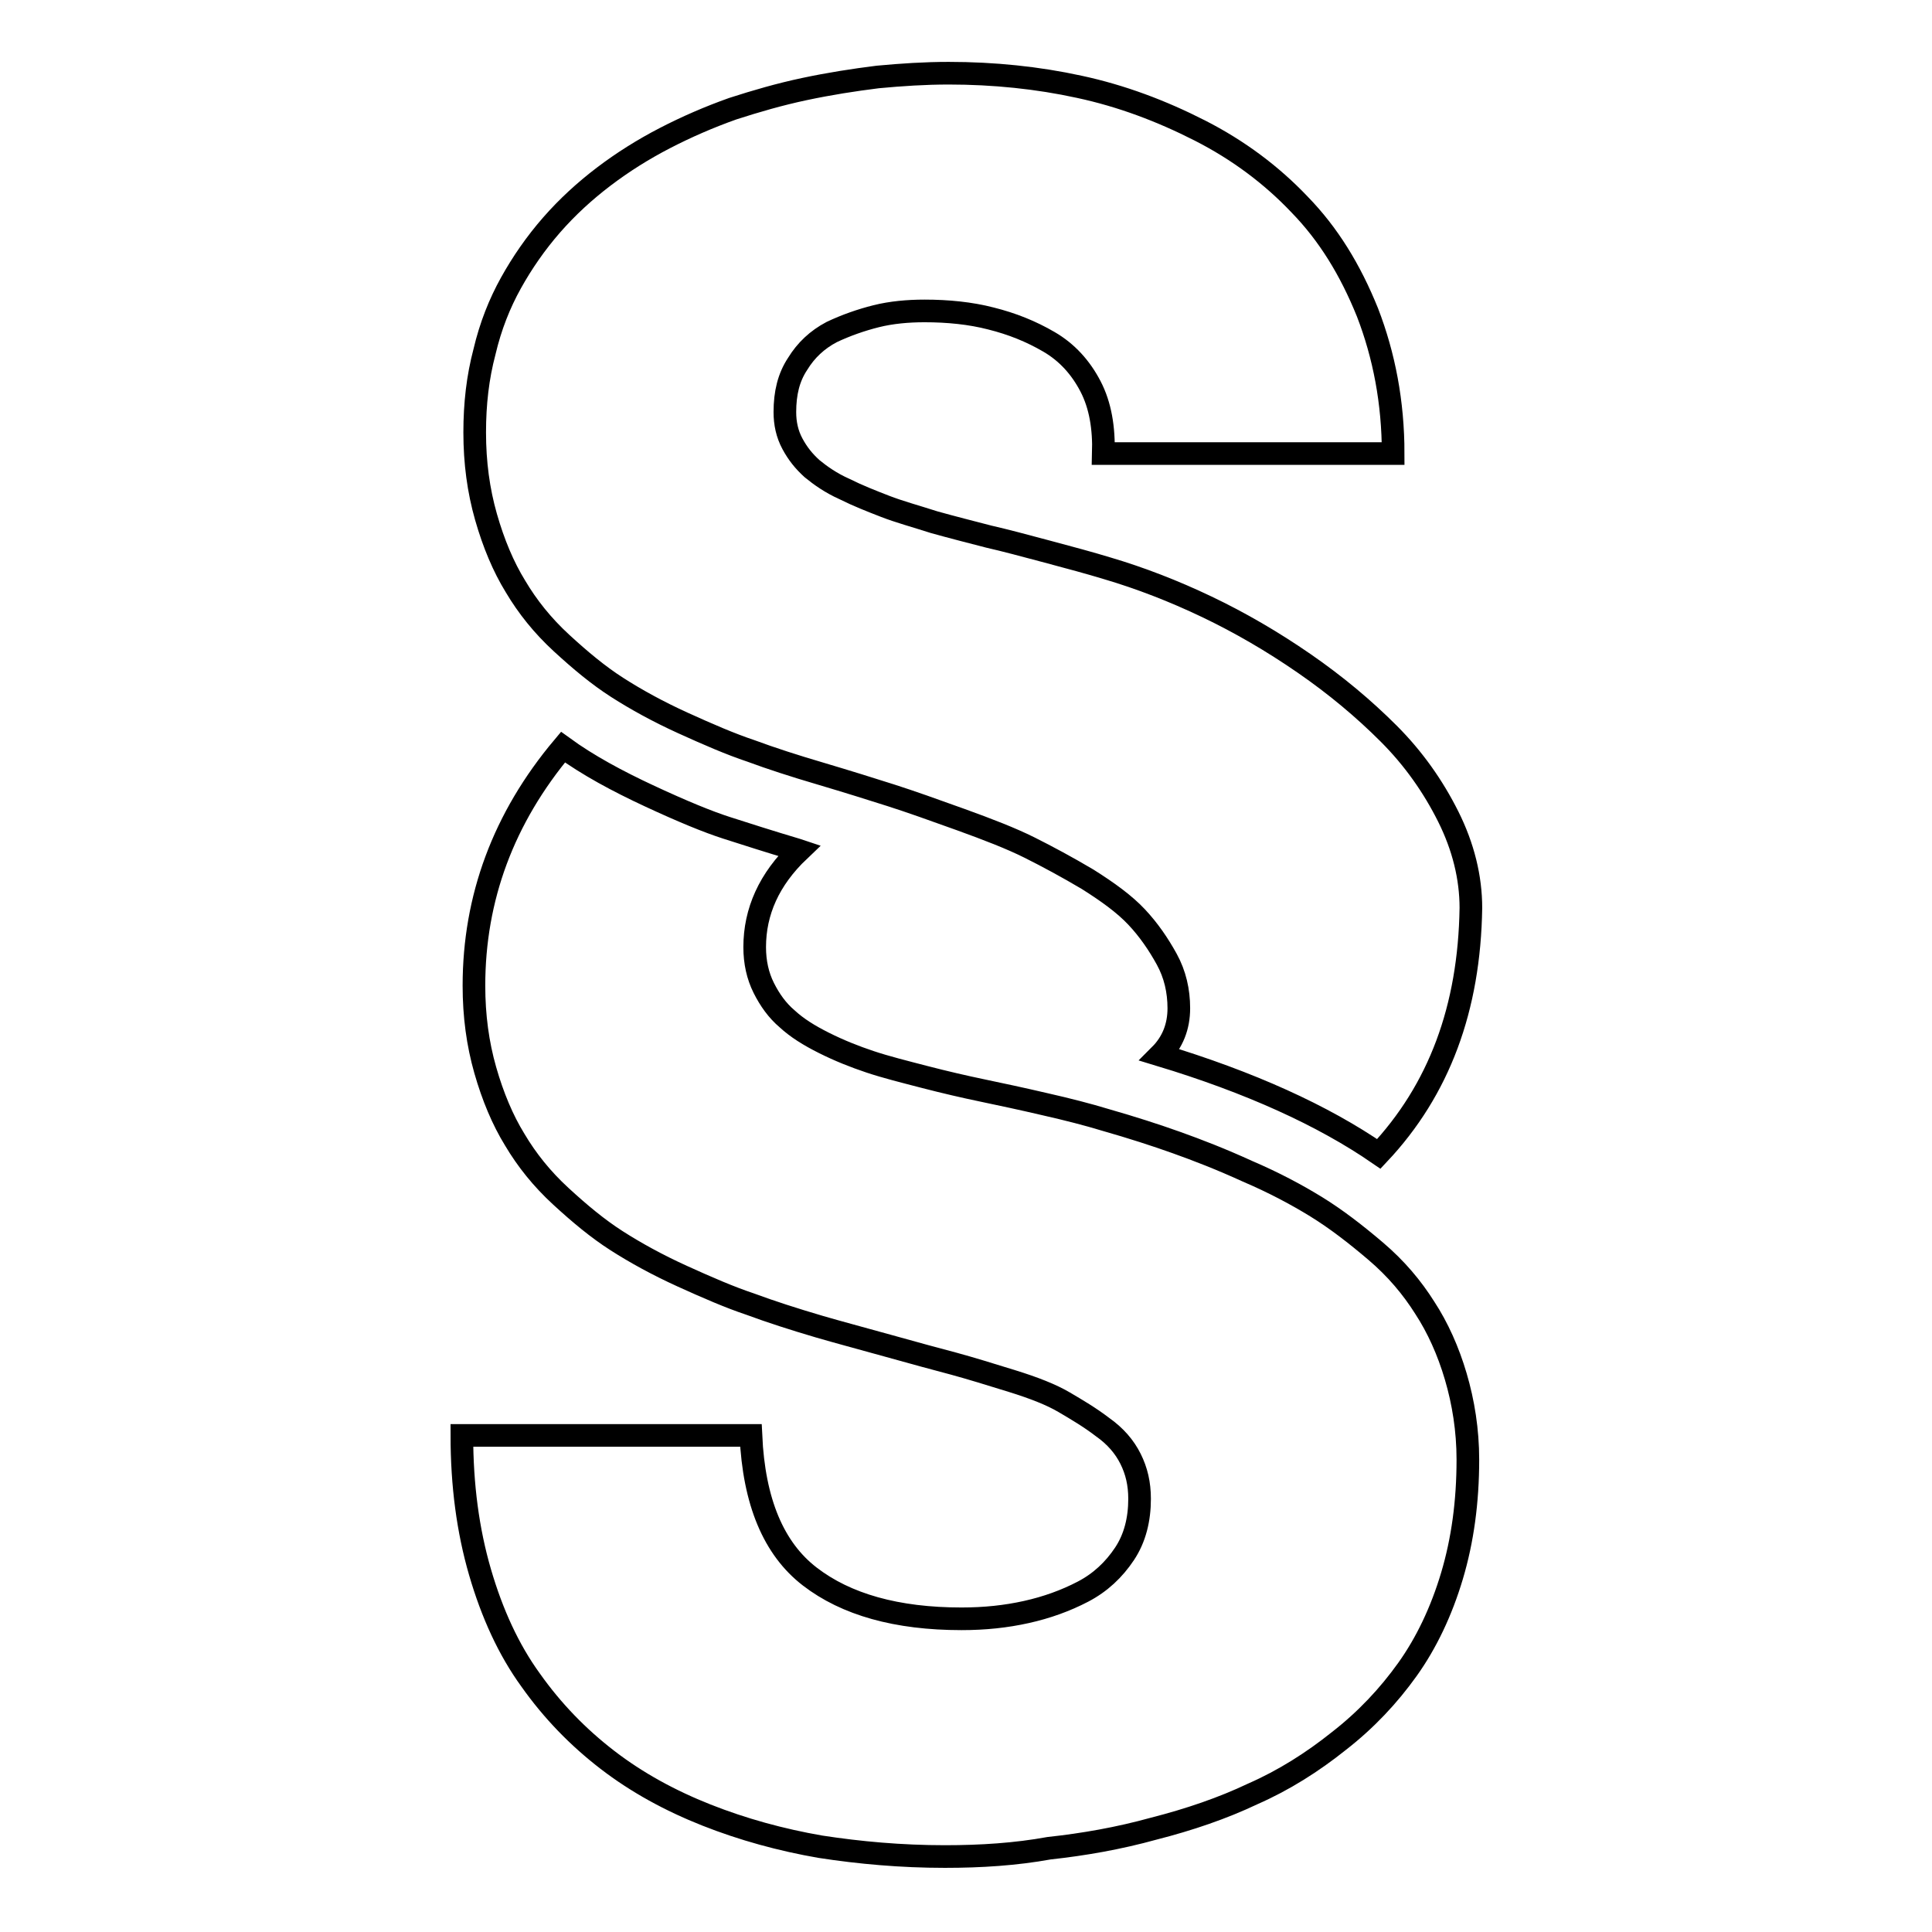
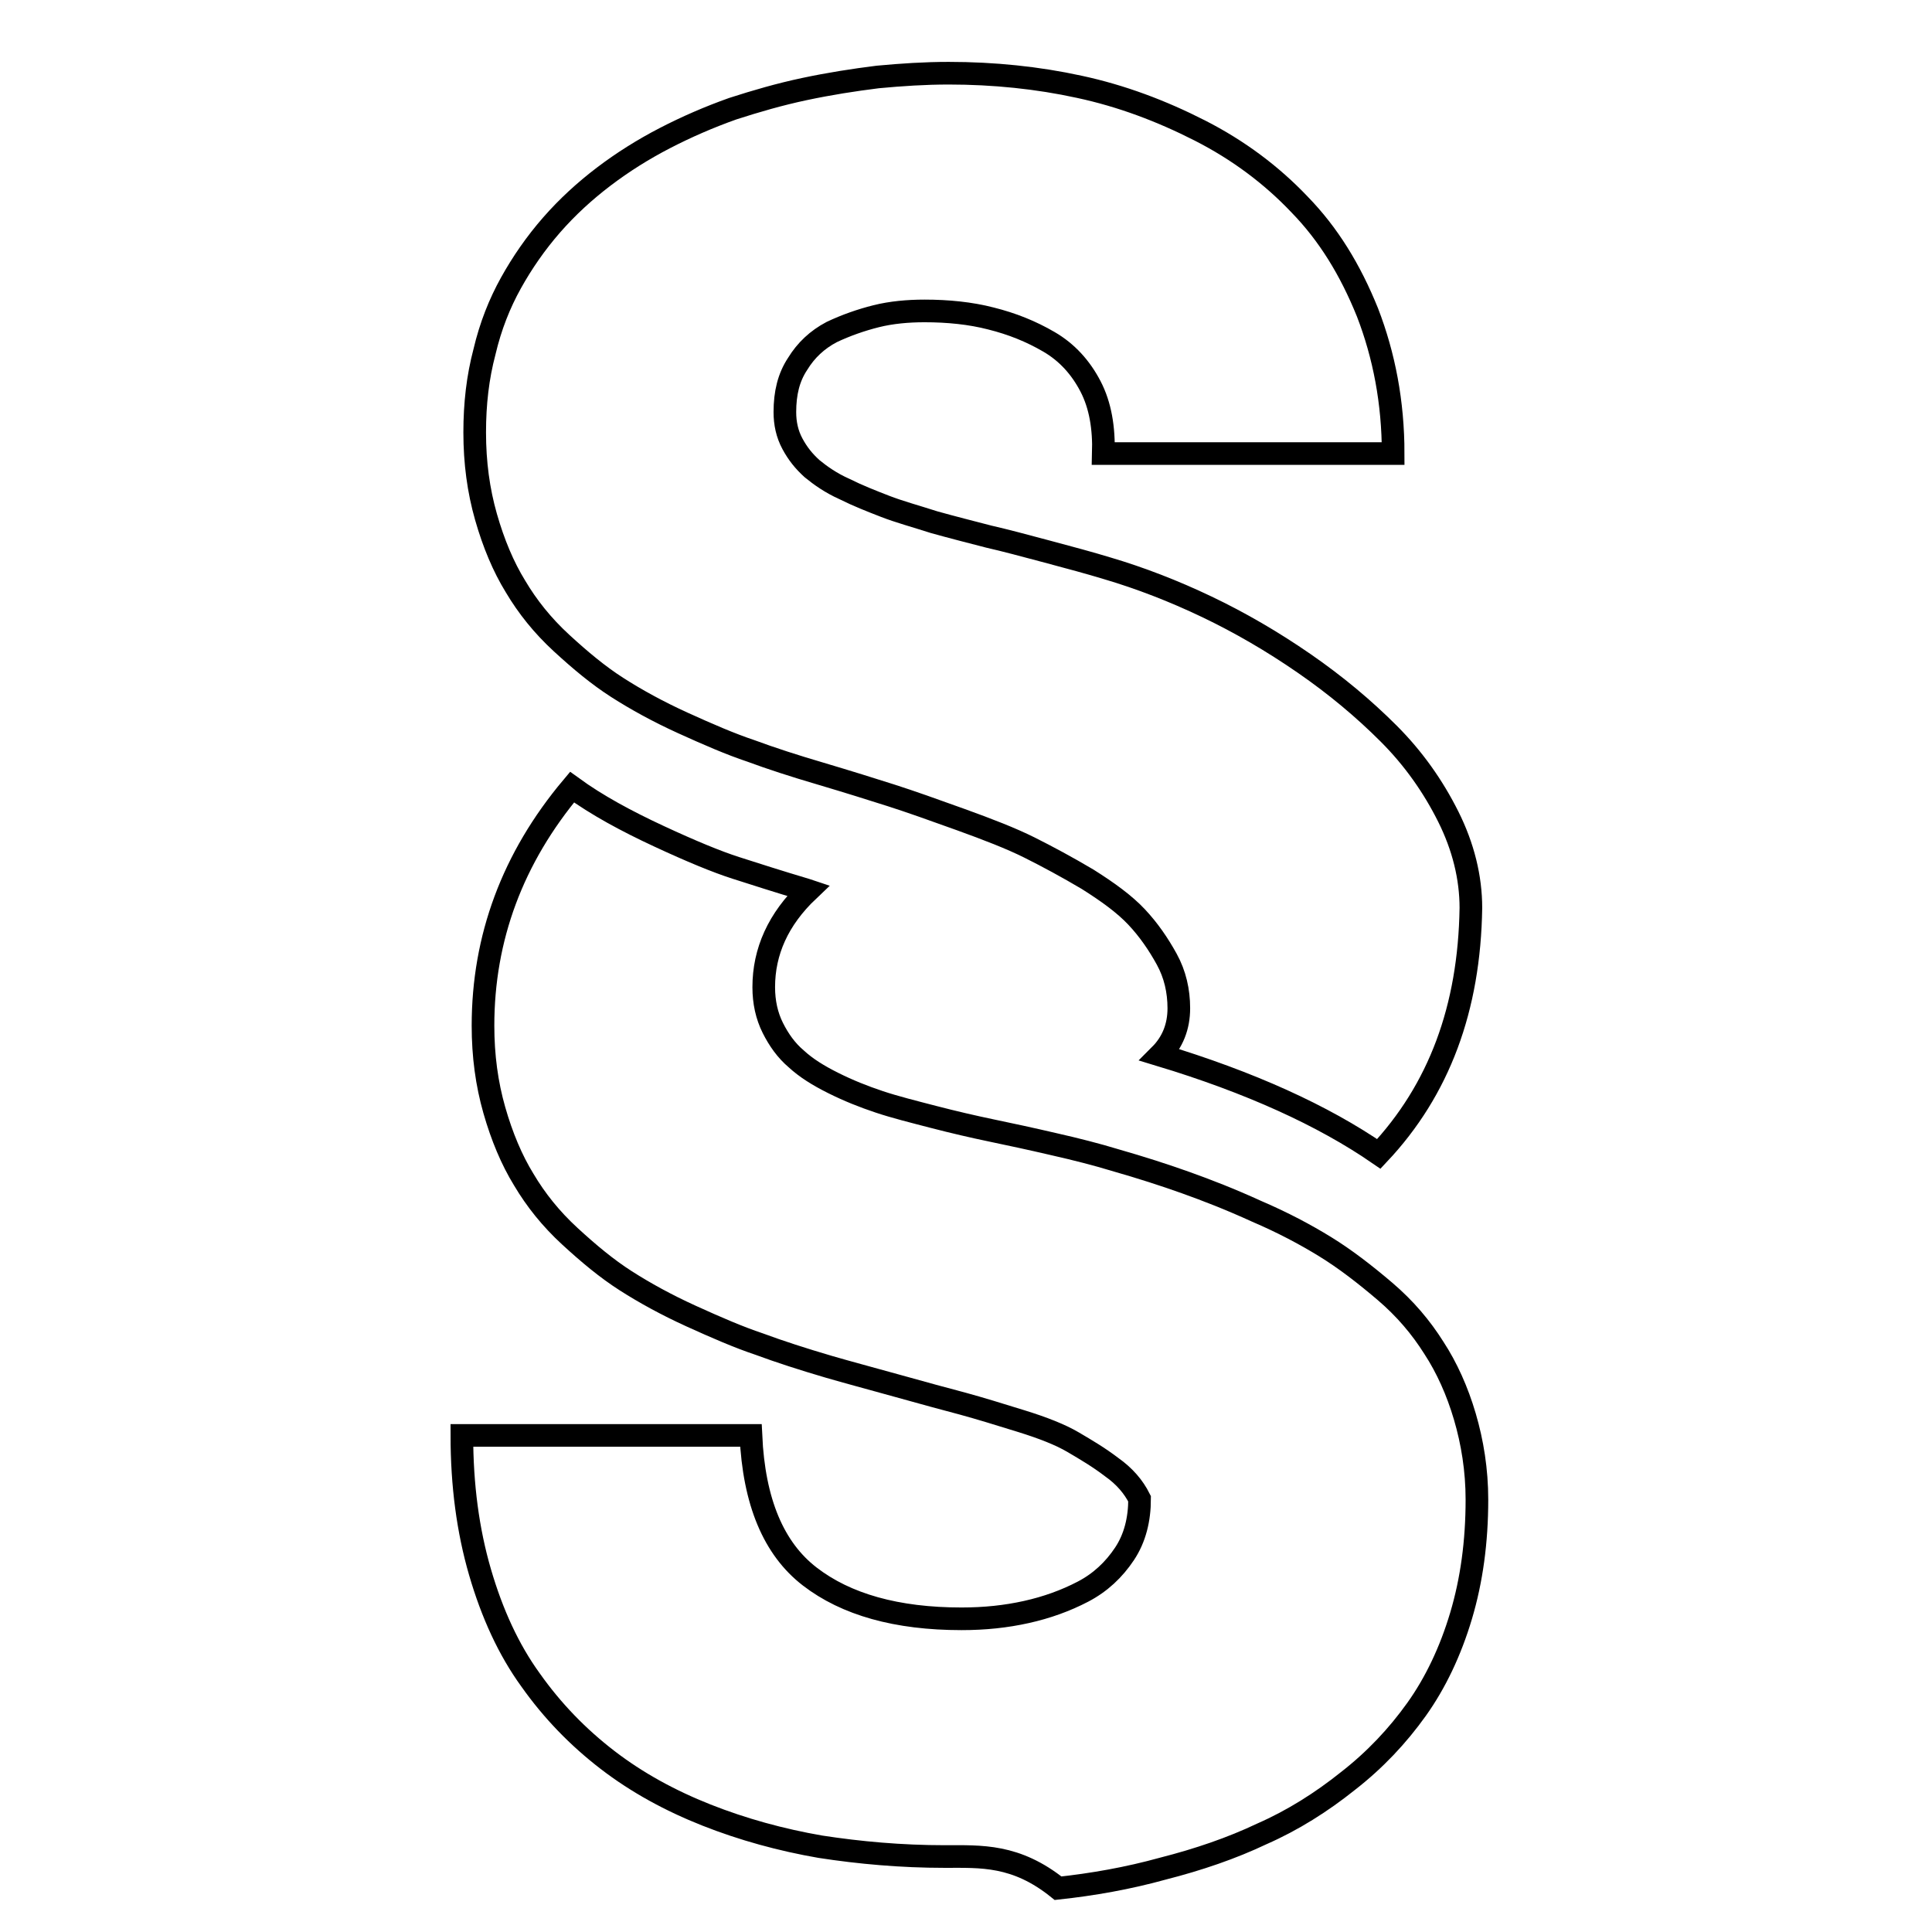
<svg xmlns="http://www.w3.org/2000/svg" version="1.1" x="0px" y="0px" viewBox="0 0 256 256" enable-background="new 0 0 256 256" xml:space="preserve">
  <g>
    <g>
      <g>
-         <path stroke-width="3" fill-opacity="0" stroke="#000000" d="M182.7,152.9c-7.4-5.1-17.1-9.5-29-13.1c1.7-1.7,2.5-3.8,2.5-6.2c0-2.3-0.5-4.5-1.6-6.5c-1.1-2-2.4-3.9-4-5.6c-1.6-1.7-3.8-3.3-6.5-5c-2.7-1.6-5.3-3-7.7-4.2c-2.4-1.2-5.5-2.4-9.1-3.7c-3.6-1.3-6.7-2.4-9.2-3.2c-2.5-0.8-5.7-1.8-9.4-2.9c-3.4-1-6.5-2-9.2-3c-2.7-0.9-5.7-2.2-9-3.7s-6.2-3.1-8.7-4.7c-2.5-1.6-4.9-3.6-7.4-5.9c-2.5-2.3-4.5-4.8-6.1-7.5c-1.6-2.6-2.9-5.7-3.9-9.2c-1-3.5-1.5-7.2-1.5-11.2c0-3.8,0.4-7.3,1.3-10.7c0.8-3.4,2-6.4,3.5-9.1c1.5-2.7,3.3-5.3,5.4-7.7c2.1-2.4,4.4-4.5,6.9-6.4s5.2-3.6,8.1-5.1c2.9-1.5,5.9-2.8,9-3.9c3.1-1,6.2-1.9,9.5-2.6c3.3-0.7,6.5-1.2,9.7-1.6c3.2-0.3,6.3-0.5,9.4-0.5c6,0,11.8,0.6,17.3,1.8c5.6,1.2,10.9,3.2,16,5.8c5.1,2.6,9.5,5.9,13.2,9.8c3.8,3.9,6.7,8.6,9,14.3c2.2,5.7,3.4,11.9,3.4,18.7h-38.4c0.1-3.4-0.4-6.4-1.7-8.9c-1.3-2.5-3.1-4.5-5.5-5.9c-2.4-1.4-4.9-2.4-7.7-3.1c-2.7-0.7-5.7-1-8.8-1c-2.2,0-4.4,0.2-6.4,0.7s-4,1.2-5.9,2.1c-1.9,1-3.4,2.4-4.5,4.2c-1.2,1.8-1.7,3.9-1.7,6.4c0,1.5,0.3,2.9,1,4.2c0.7,1.3,1.5,2.3,2.6,3.3c1.1,0.9,2.5,1.9,4.3,2.7c1.8,0.9,3.6,1.6,5.4,2.3s4,1.3,6.5,2.1c2.5,0.7,4.9,1.3,7.2,1.9c2.2,0.5,4.8,1.2,7.8,2s5.6,1.5,7.9,2.2c4.4,1.3,8.8,3,13.2,5.1c4.4,2.1,8.7,4.6,12.9,7.5c4.2,2.9,7.9,6,11.2,9.3c3.3,3.3,5.9,7,7.9,11c2,4,3,8.1,3,12.1C194.7,133.6,190.7,144.4,182.7,152.9z M125.2,246c-5.8,0-11.3-0.5-16.5-1.3c-5.2-0.9-10.3-2.3-15.1-4.2c-4.8-1.9-9.2-4.3-13.1-7.3c-3.9-3-7.3-6.5-10.2-10.6c-2.9-4-5.1-8.8-6.7-14.3c-1.6-5.5-2.4-11.5-2.4-18.1h38.3c0.4,8.8,3,15,7.8,18.7s11.5,5.6,20.1,5.6c3.1,0,5.9-0.3,8.6-0.9c2.7-0.6,5.2-1.5,7.5-2.7c2.3-1.2,4.1-2.9,5.5-5s2-4.6,2-7.3c0-2-0.4-3.7-1.2-5.3c-0.8-1.6-2-3-3.7-4.2c-1.7-1.3-3.4-2.3-5.1-3.3s-4-1.9-6.9-2.8c-2.9-0.9-5.5-1.7-7.7-2.3c-2.3-0.6-5.2-1.4-8.8-2.4c-3.6-1-6.6-1.8-9-2.5c-3.4-1-6.5-2-9.2-3c-2.7-0.9-5.7-2.2-9-3.7s-6.2-3.1-8.7-4.7c-2.5-1.6-4.9-3.6-7.4-5.9s-4.5-4.8-6.1-7.5c-1.6-2.6-2.9-5.7-3.9-9.2c-1-3.5-1.5-7.2-1.5-11.2c0-11.6,3.9-22.2,11.8-31.6c3.3,2.4,7.2,4.5,11.5,6.5c4.3,2,7.7,3.4,10.2,4.2c2.5,0.8,5.6,1.8,9.3,2.9l0.3,0.1c-4,3.8-5.9,8.1-5.9,12.8c0,2,0.4,3.8,1.2,5.4c0.8,1.6,1.8,3,3.1,4.1c1.3,1.2,2.9,2.2,4.9,3.2c2,1,4,1.8,6.1,2.5c2.1,0.7,4.5,1.3,7.2,2c2.7,0.7,5.3,1.3,7.7,1.8c2.4,0.5,5.2,1.1,8.2,1.8c3.1,0.7,5.8,1.4,8.1,2.1c3.5,1,6.6,2,9.4,3c2.8,1,5.9,2.2,9.4,3.8c3.5,1.5,6.5,3.1,9.1,4.7c2.6,1.6,5.2,3.6,7.9,5.9c2.7,2.3,4.8,4.8,6.5,7.5c1.7,2.6,3.1,5.7,4.1,9.1s1.6,7.1,1.6,11c0,5.6-0.7,10.7-2.1,15.4c-1.4,4.7-3.4,8.9-5.9,12.4c-2.5,3.5-5.5,6.7-9.1,9.5c-3.5,2.8-7.3,5.2-11.4,7c-4,1.9-8.4,3.4-13.1,4.6c-4.7,1.3-9.3,2.1-13.9,2.6C134.6,245.7,130,246,125.2,246z" />
+         <path stroke-width="3" fill-opacity="0" stroke="#000000" d="M182.7,152.9c-7.4-5.1-17.1-9.5-29-13.1c1.7-1.7,2.5-3.8,2.5-6.2c0-2.3-0.5-4.5-1.6-6.5c-1.1-2-2.4-3.9-4-5.6c-1.6-1.7-3.8-3.3-6.5-5c-2.7-1.6-5.3-3-7.7-4.2c-2.4-1.2-5.5-2.4-9.1-3.7c-3.6-1.3-6.7-2.4-9.2-3.2c-2.5-0.8-5.7-1.8-9.4-2.9c-3.4-1-6.5-2-9.2-3c-2.7-0.9-5.7-2.2-9-3.7s-6.2-3.1-8.7-4.7c-2.5-1.6-4.9-3.6-7.4-5.9c-2.5-2.3-4.5-4.8-6.1-7.5c-1.6-2.6-2.9-5.7-3.9-9.2c-1-3.5-1.5-7.2-1.5-11.2c0-3.8,0.4-7.3,1.3-10.7c0.8-3.4,2-6.4,3.5-9.1c1.5-2.7,3.3-5.3,5.4-7.7c2.1-2.4,4.4-4.5,6.9-6.4s5.2-3.6,8.1-5.1c2.9-1.5,5.9-2.8,9-3.9c3.1-1,6.2-1.9,9.5-2.6c3.3-0.7,6.5-1.2,9.7-1.6c3.2-0.3,6.3-0.5,9.4-0.5c6,0,11.8,0.6,17.3,1.8c5.6,1.2,10.9,3.2,16,5.8c5.1,2.6,9.5,5.9,13.2,9.8c3.8,3.9,6.7,8.6,9,14.3c2.2,5.7,3.4,11.9,3.4,18.7h-38.4c0.1-3.4-0.4-6.4-1.7-8.9c-1.3-2.5-3.1-4.5-5.5-5.9c-2.4-1.4-4.9-2.4-7.7-3.1c-2.7-0.7-5.7-1-8.8-1c-2.2,0-4.4,0.2-6.4,0.7s-4,1.2-5.9,2.1c-1.9,1-3.4,2.4-4.5,4.2c-1.2,1.8-1.7,3.9-1.7,6.4c0,1.5,0.3,2.9,1,4.2c0.7,1.3,1.5,2.3,2.6,3.3c1.1,0.9,2.5,1.9,4.3,2.7c1.8,0.9,3.6,1.6,5.4,2.3s4,1.3,6.5,2.1c2.5,0.7,4.9,1.3,7.2,1.9c2.2,0.5,4.8,1.2,7.8,2s5.6,1.5,7.9,2.2c4.4,1.3,8.8,3,13.2,5.1c4.4,2.1,8.7,4.6,12.9,7.5c4.2,2.9,7.9,6,11.2,9.3c3.3,3.3,5.9,7,7.9,11c2,4,3,8.1,3,12.1C194.7,133.6,190.7,144.4,182.7,152.9z M125.2,246c-5.8,0-11.3-0.5-16.5-1.3c-5.2-0.9-10.3-2.3-15.1-4.2c-4.8-1.9-9.2-4.3-13.1-7.3c-3.9-3-7.3-6.5-10.2-10.6c-2.9-4-5.1-8.8-6.7-14.3c-1.6-5.5-2.4-11.5-2.4-18.1h38.3c0.4,8.8,3,15,7.8,18.7s11.5,5.6,20.1,5.6c3.1,0,5.9-0.3,8.6-0.9c2.7-0.6,5.2-1.5,7.5-2.7c2.3-1.2,4.1-2.9,5.5-5s2-4.6,2-7.3c-0.8-1.6-2-3-3.7-4.2c-1.7-1.3-3.4-2.3-5.1-3.3s-4-1.9-6.9-2.8c-2.9-0.9-5.5-1.7-7.7-2.3c-2.3-0.6-5.2-1.4-8.8-2.4c-3.6-1-6.6-1.8-9-2.5c-3.4-1-6.5-2-9.2-3c-2.7-0.9-5.7-2.2-9-3.7s-6.2-3.1-8.7-4.7c-2.5-1.6-4.9-3.6-7.4-5.9s-4.5-4.8-6.1-7.5c-1.6-2.6-2.9-5.7-3.9-9.2c-1-3.5-1.5-7.2-1.5-11.2c0-11.6,3.9-22.2,11.8-31.6c3.3,2.4,7.2,4.5,11.5,6.5c4.3,2,7.7,3.4,10.2,4.2c2.5,0.8,5.6,1.8,9.3,2.9l0.3,0.1c-4,3.8-5.9,8.1-5.9,12.8c0,2,0.4,3.8,1.2,5.4c0.8,1.6,1.8,3,3.1,4.1c1.3,1.2,2.9,2.2,4.9,3.2c2,1,4,1.8,6.1,2.5c2.1,0.7,4.5,1.3,7.2,2c2.7,0.7,5.3,1.3,7.7,1.8c2.4,0.5,5.2,1.1,8.2,1.8c3.1,0.7,5.8,1.4,8.1,2.1c3.5,1,6.6,2,9.4,3c2.8,1,5.9,2.2,9.4,3.8c3.5,1.5,6.5,3.1,9.1,4.7c2.6,1.6,5.2,3.6,7.9,5.9c2.7,2.3,4.8,4.8,6.5,7.5c1.7,2.6,3.1,5.7,4.1,9.1s1.6,7.1,1.6,11c0,5.6-0.7,10.7-2.1,15.4c-1.4,4.7-3.4,8.9-5.9,12.4c-2.5,3.5-5.5,6.7-9.1,9.5c-3.5,2.8-7.3,5.2-11.4,7c-4,1.9-8.4,3.4-13.1,4.6c-4.7,1.3-9.3,2.1-13.9,2.6C134.6,245.7,130,246,125.2,246z" />
      </g>
    </g>
  </g>
</svg>